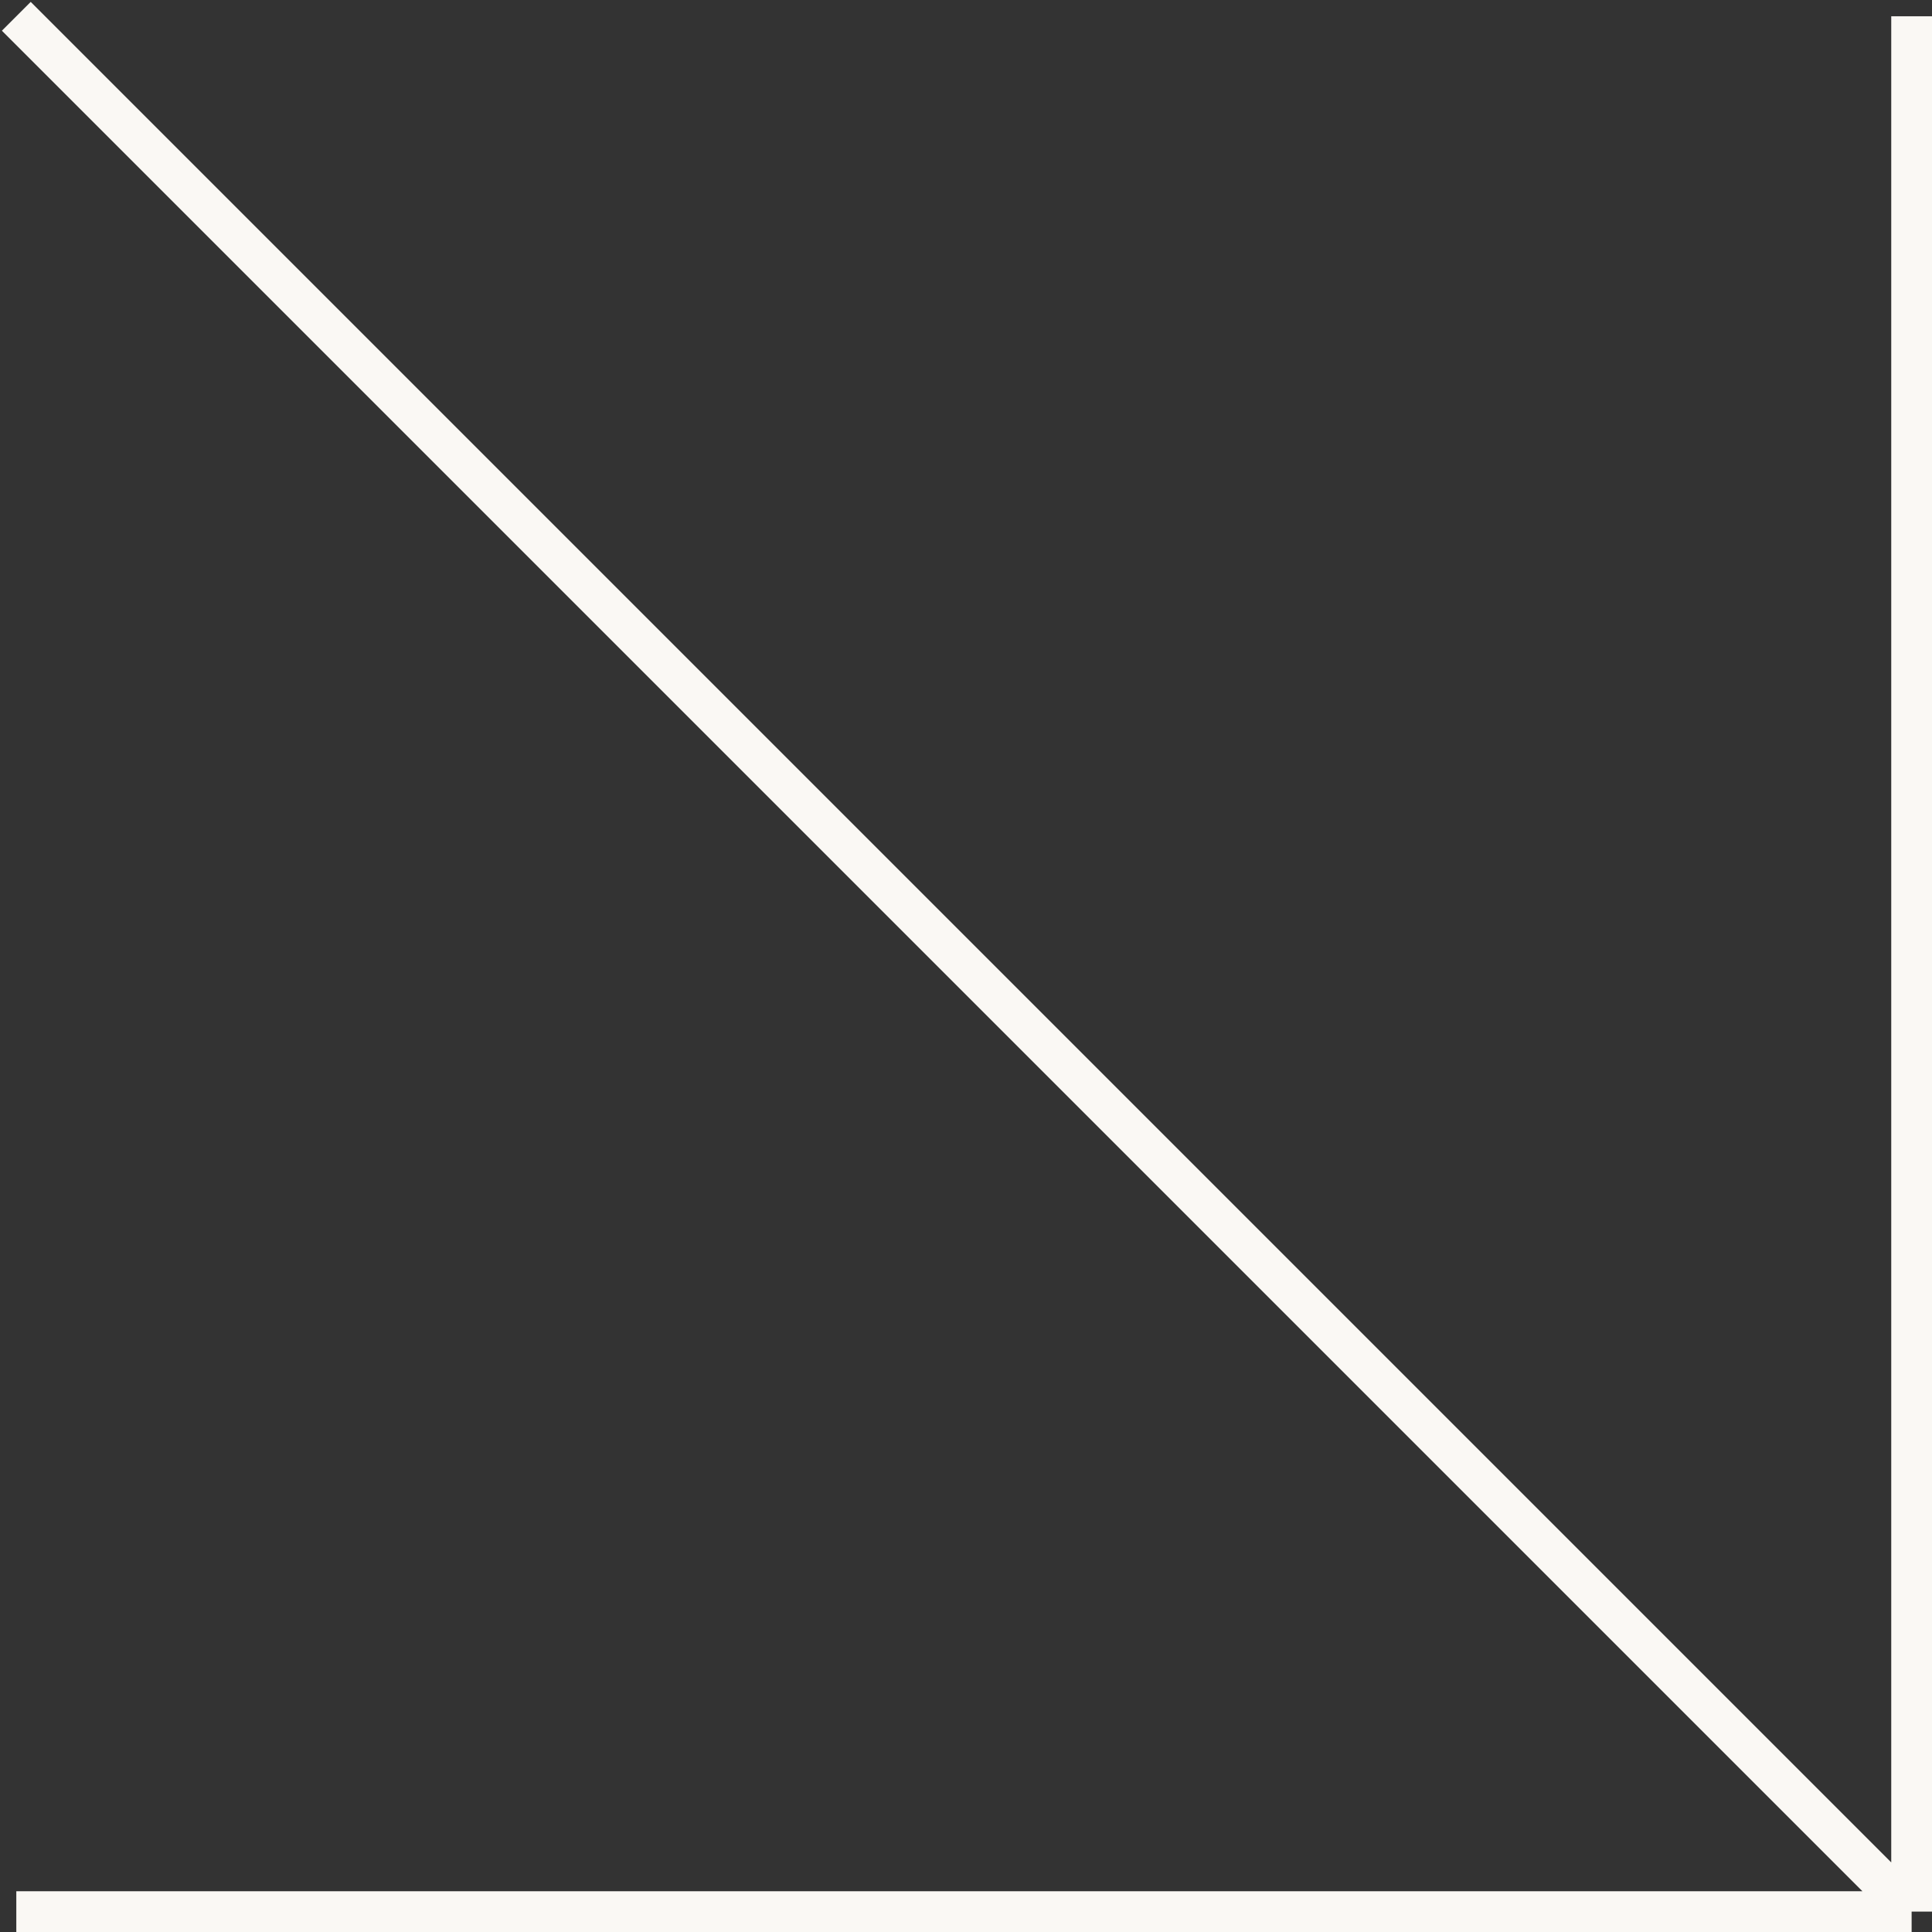
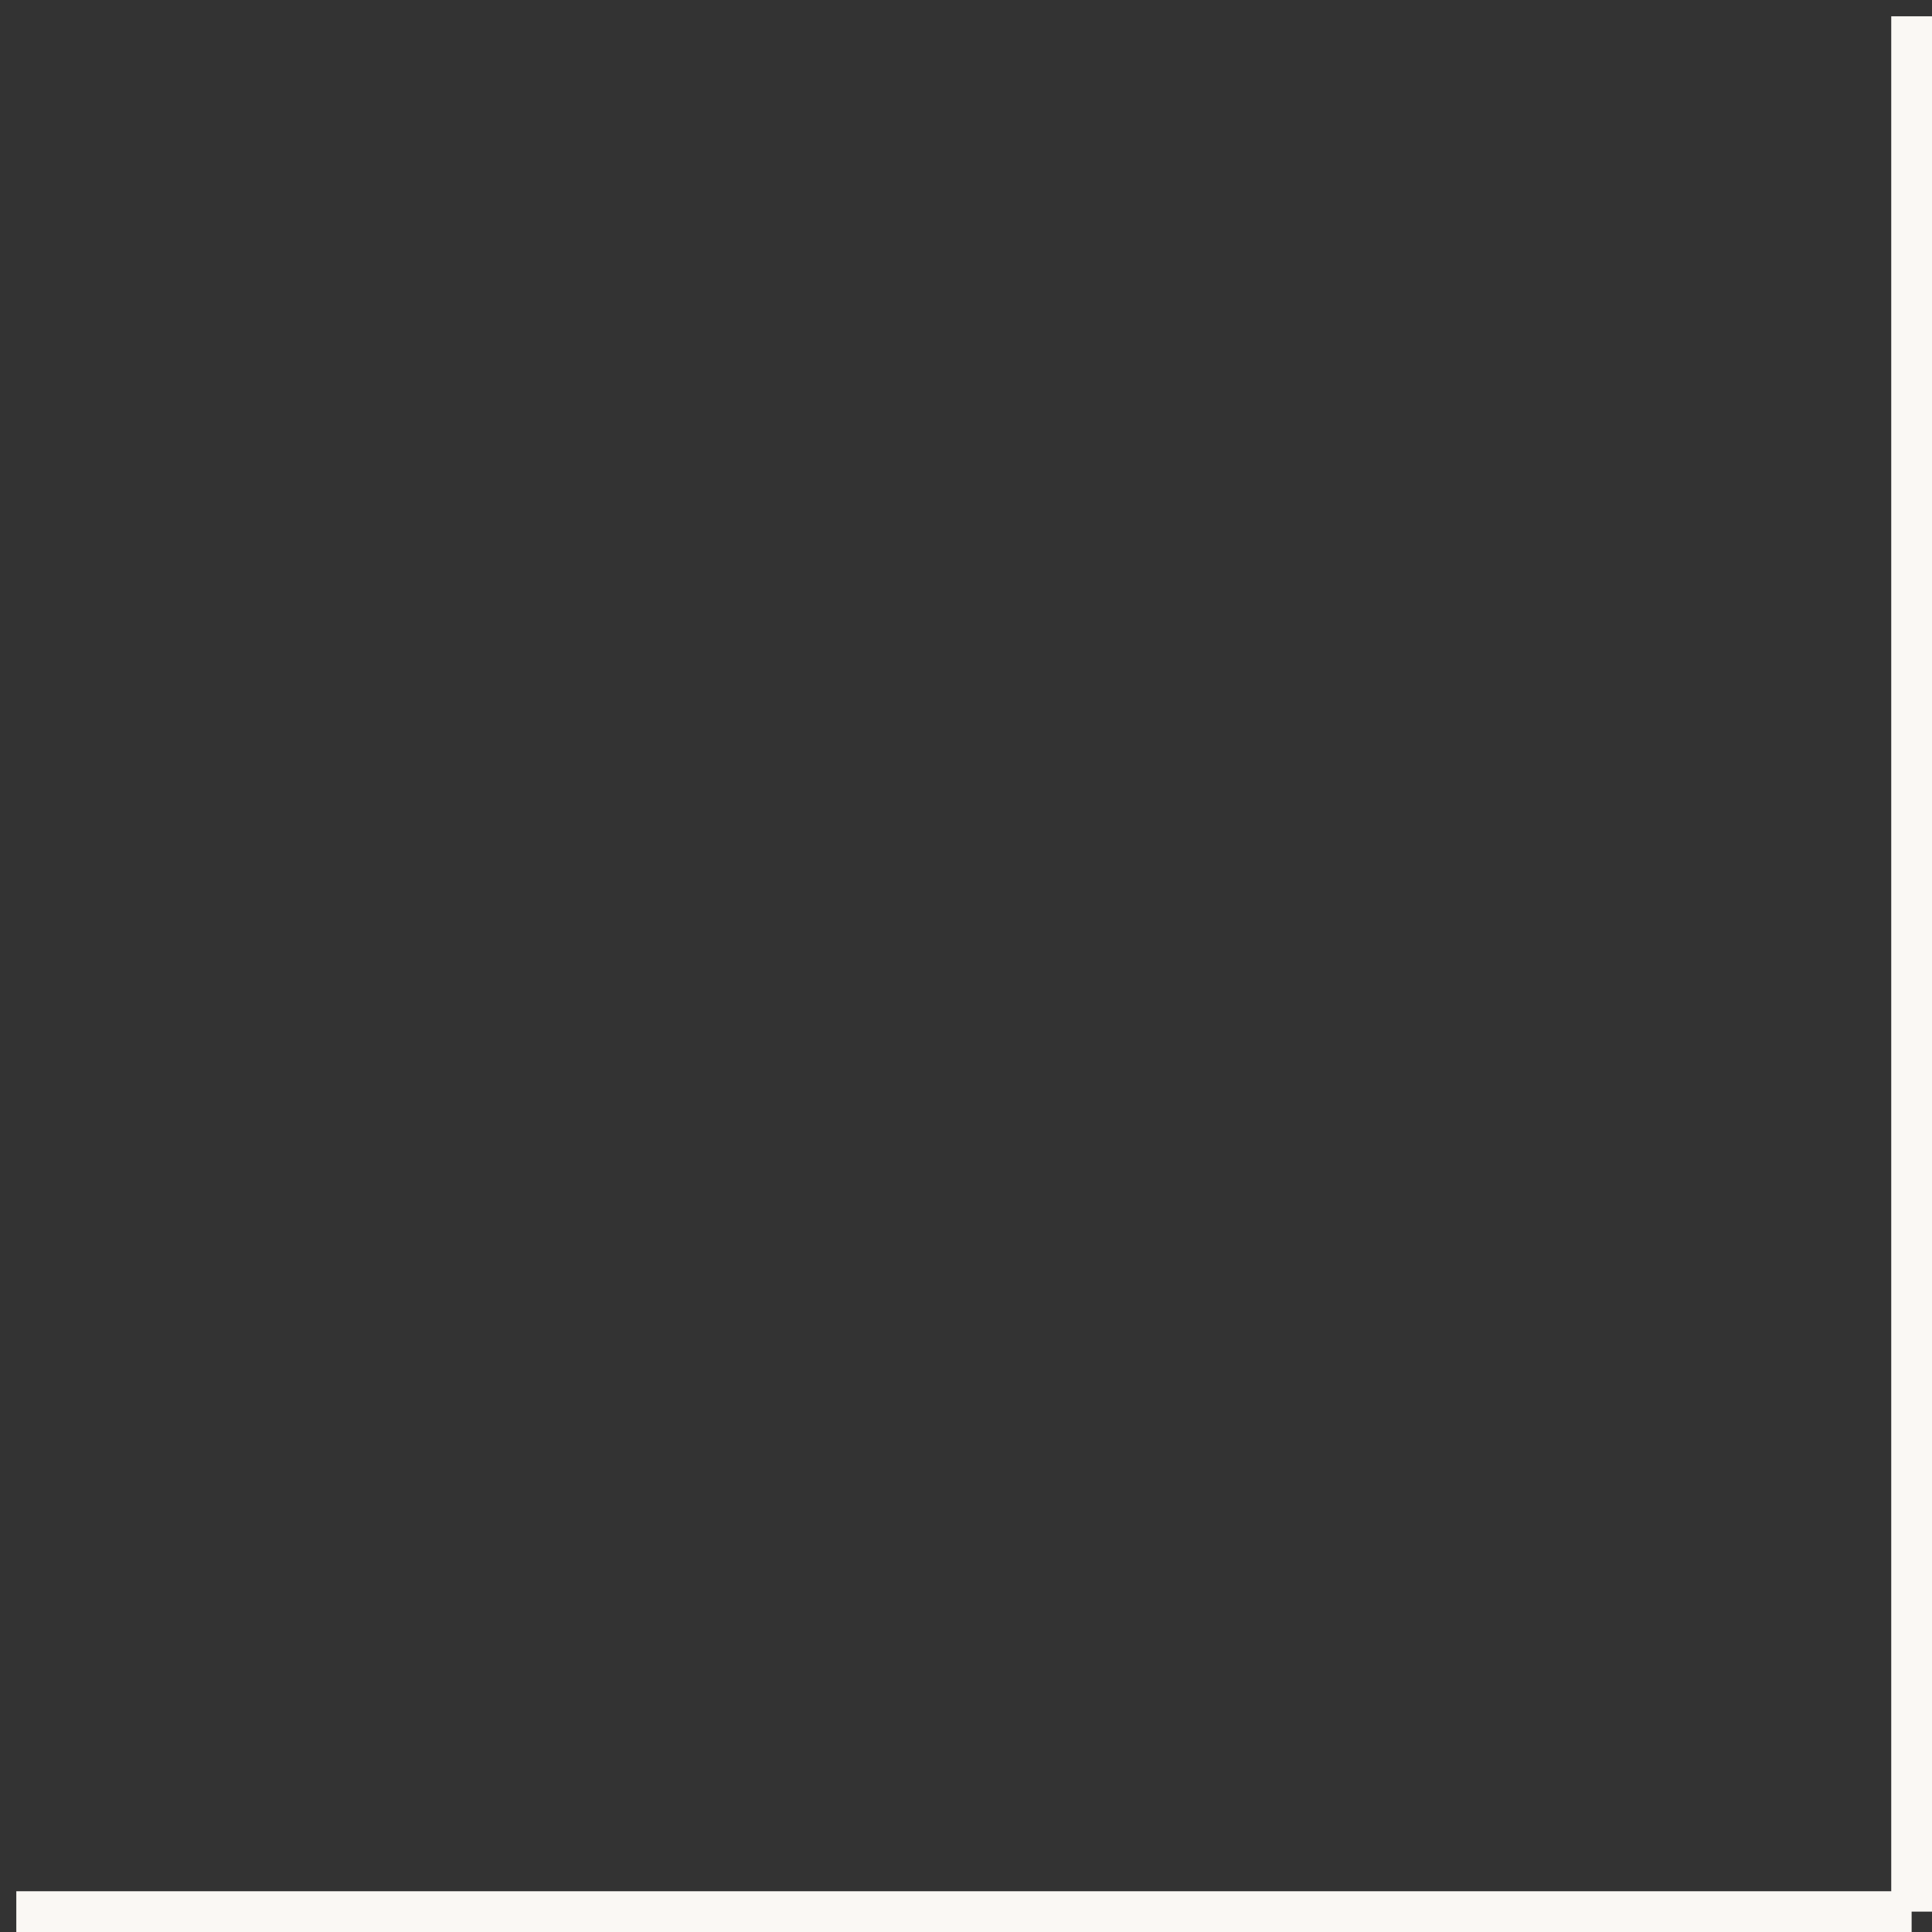
<svg xmlns="http://www.w3.org/2000/svg" width="237" height="237" viewBox="0 0 237 237" fill="none">
  <rect x="0" y="0" width="237" height="237" fill="#333333" stroke="none" />
-   <path d="M2 2L234.5 234.5M234.5 234.5V2M234.5 234.5H2" stroke="#FAF8F4" stroke-width="5" />
+   <path d="M2 2M234.5 234.5V2M234.5 234.5H2" stroke="#FAF8F4" stroke-width="5" />
</svg>